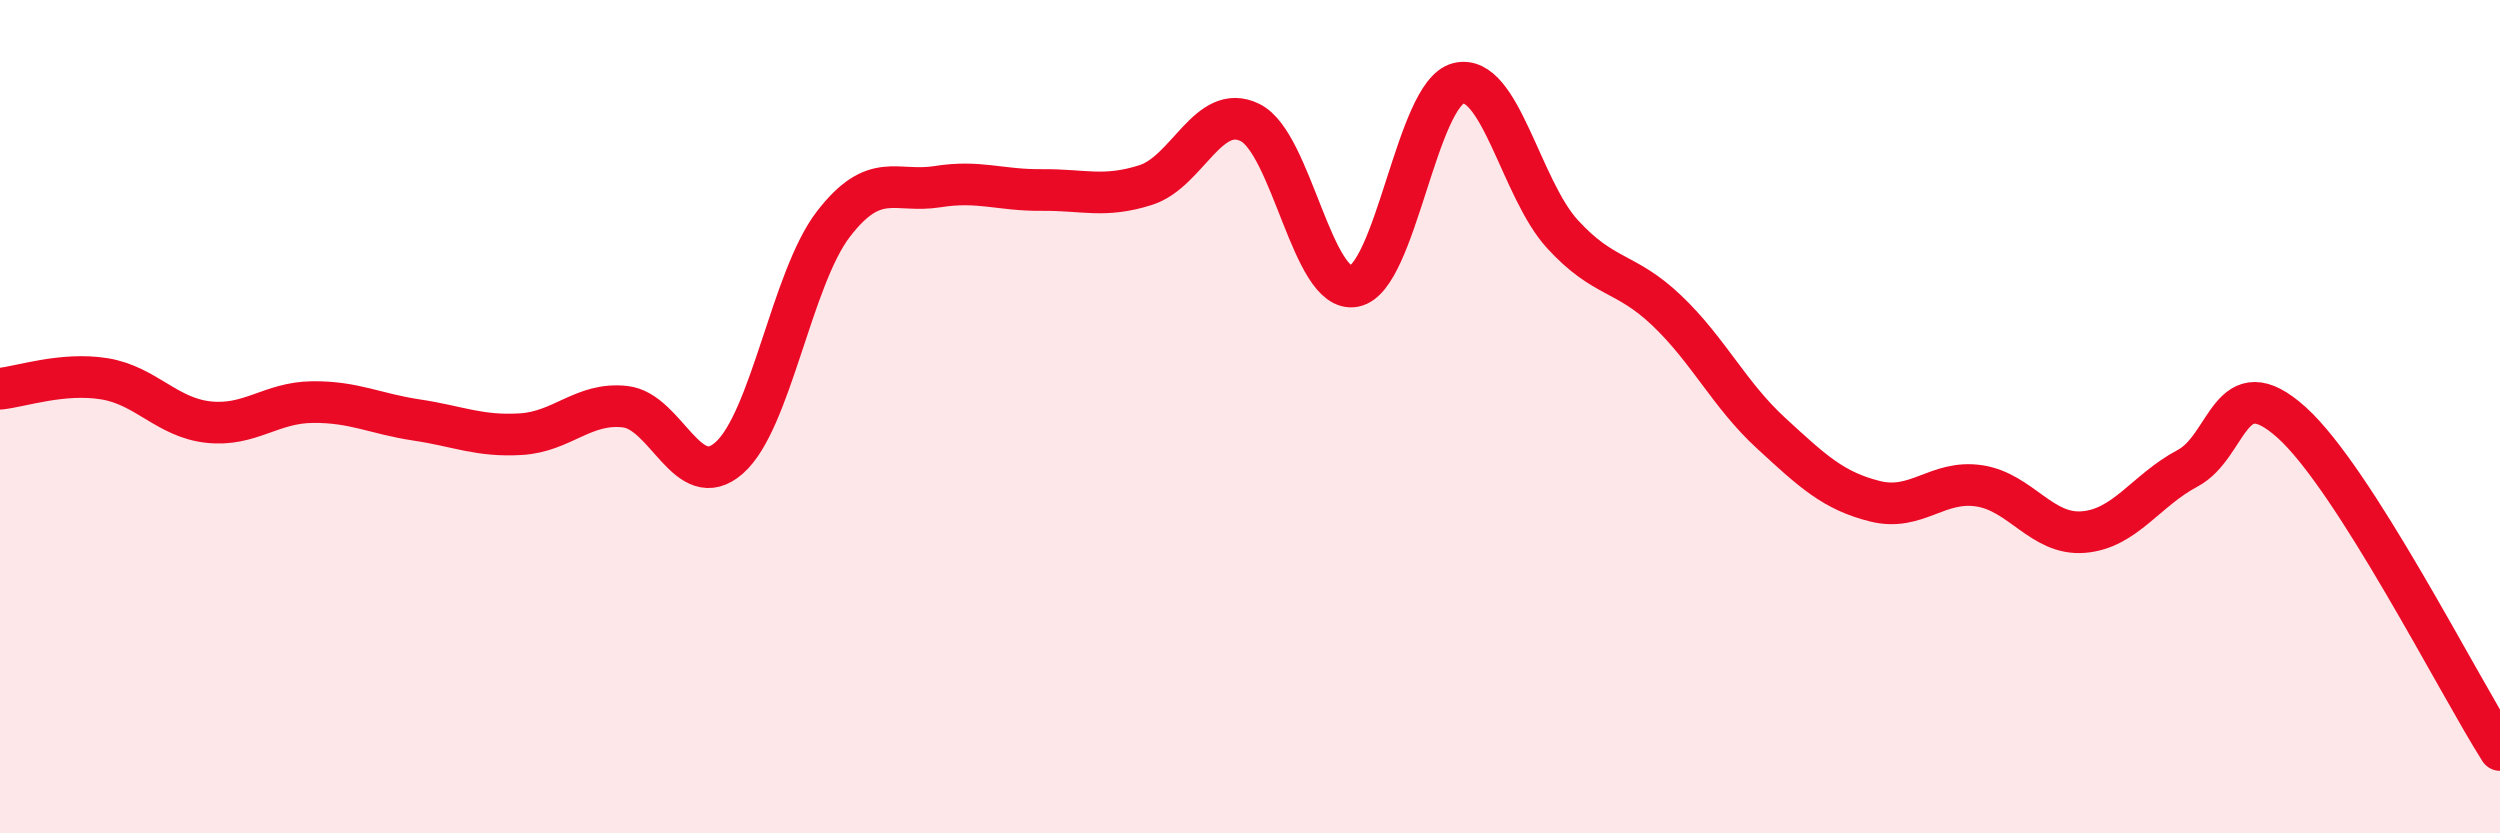
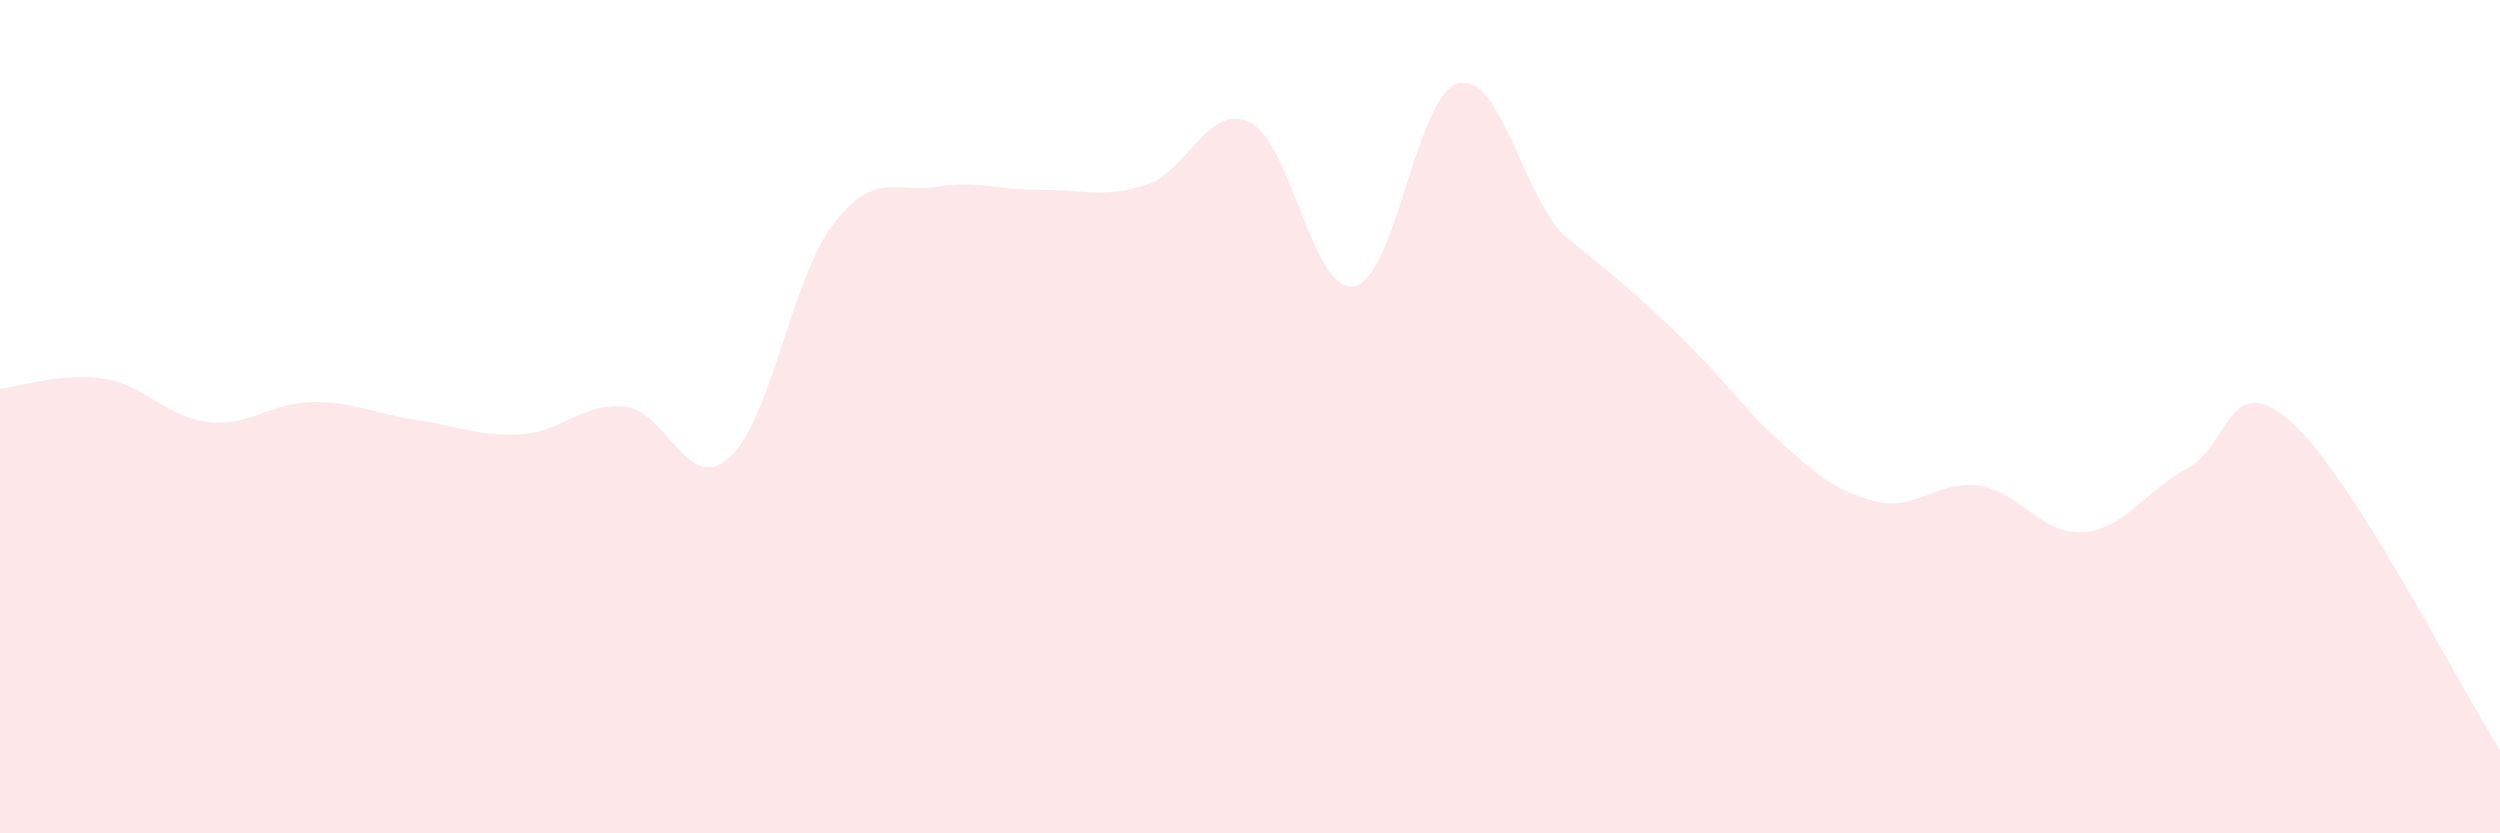
<svg xmlns="http://www.w3.org/2000/svg" width="60" height="20" viewBox="0 0 60 20">
-   <path d="M 0,9.33 C 0.5,9.28 1.5,8.93 2.5,9.09 C 3.5,9.25 4,10.02 5,10.13 C 6,10.24 6.5,9.66 7.5,9.65 C 8.5,9.64 9,9.93 10,10.08 C 11,10.23 11.5,10.48 12.5,10.42 C 13.5,10.36 14,9.65 15,9.76 C 16,9.87 16.5,11.87 17.5,10.99 C 18.5,10.11 19,6.68 20,5.38 C 21,4.08 21.5,4.64 22.5,4.48 C 23.5,4.32 24,4.57 25,4.56 C 26,4.55 26.5,4.76 27.5,4.44 C 28.5,4.12 29,2.45 30,2.94 C 31,3.43 31.5,7.06 32.5,6.87 C 33.5,6.68 34,2.25 35,2 C 36,1.75 36.5,4.53 37.5,5.62 C 38.5,6.71 39,6.5 40,7.45 C 41,8.4 41.5,9.47 42.5,10.39 C 43.5,11.31 44,11.78 45,12.03 C 46,12.28 46.5,11.51 47.5,11.66 C 48.5,11.81 49,12.85 50,12.77 C 51,12.69 51.5,11.77 52.5,11.24 C 53.5,10.71 53.5,8.79 55,10.14 C 56.5,11.49 59,16.43 60,18L60 20L0 20Z" fill="#EB0A25" opacity="0.1" stroke-linecap="round" stroke-linejoin="round" />
-   <path d="M 0,9.33 C 0.5,9.28 1.5,8.93 2.5,9.09 C 3.5,9.25 4,10.02 5,10.13 C 6,10.24 6.5,9.66 7.5,9.65 C 8.5,9.64 9,9.93 10,10.08 C 11,10.23 11.5,10.48 12.5,10.42 C 13.5,10.36 14,9.65 15,9.76 C 16,9.87 16.5,11.87 17.5,10.99 C 18.5,10.11 19,6.68 20,5.38 C 21,4.08 21.5,4.64 22.5,4.48 C 23.5,4.32 24,4.57 25,4.56 C 26,4.55 26.5,4.76 27.5,4.44 C 28.5,4.12 29,2.45 30,2.94 C 31,3.43 31.5,7.06 32.5,6.87 C 33.5,6.68 34,2.25 35,2 C 36,1.75 36.5,4.53 37.5,5.62 C 38.5,6.71 39,6.5 40,7.45 C 41,8.4 41.5,9.47 42.5,10.39 C 43.5,11.31 44,11.78 45,12.03 C 46,12.28 46.5,11.51 47.5,11.66 C 48.5,11.81 49,12.85 50,12.77 C 51,12.69 51.5,11.77 52.5,11.24 C 53.5,10.71 53.5,8.79 55,10.14 C 56.5,11.49 59,16.43 60,18" stroke="#EB0A25" stroke-width="1" fill="none" stroke-linecap="round" stroke-linejoin="round" />
+   <path d="M 0,9.33 C 0.5,9.28 1.5,8.93 2.5,9.09 C 3.5,9.25 4,10.02 5,10.13 C 6,10.24 6.5,9.66 7.5,9.65 C 8.5,9.64 9,9.93 10,10.08 C 11,10.23 11.5,10.48 12.5,10.42 C 13.5,10.36 14,9.65 15,9.76 C 16,9.87 16.5,11.87 17.5,10.99 C 18.5,10.11 19,6.68 20,5.38 C 21,4.08 21.5,4.64 22.5,4.48 C 23.5,4.32 24,4.57 25,4.56 C 26,4.55 26.5,4.76 27.5,4.44 C 28.5,4.12 29,2.45 30,2.94 C 31,3.43 31.5,7.06 32.5,6.87 C 33.5,6.68 34,2.25 35,2 C 36,1.75 36.5,4.53 37.5,5.62 C 41,8.4 41.5,9.47 42.5,10.39 C 43.5,11.31 44,11.78 45,12.03 C 46,12.28 46.5,11.51 47.5,11.66 C 48.5,11.81 49,12.85 50,12.77 C 51,12.69 51.5,11.77 52.5,11.24 C 53.5,10.71 53.5,8.79 55,10.14 C 56.5,11.49 59,16.43 60,18L60 20L0 20Z" fill="#EB0A25" opacity="0.1" stroke-linecap="round" stroke-linejoin="round" />
</svg>